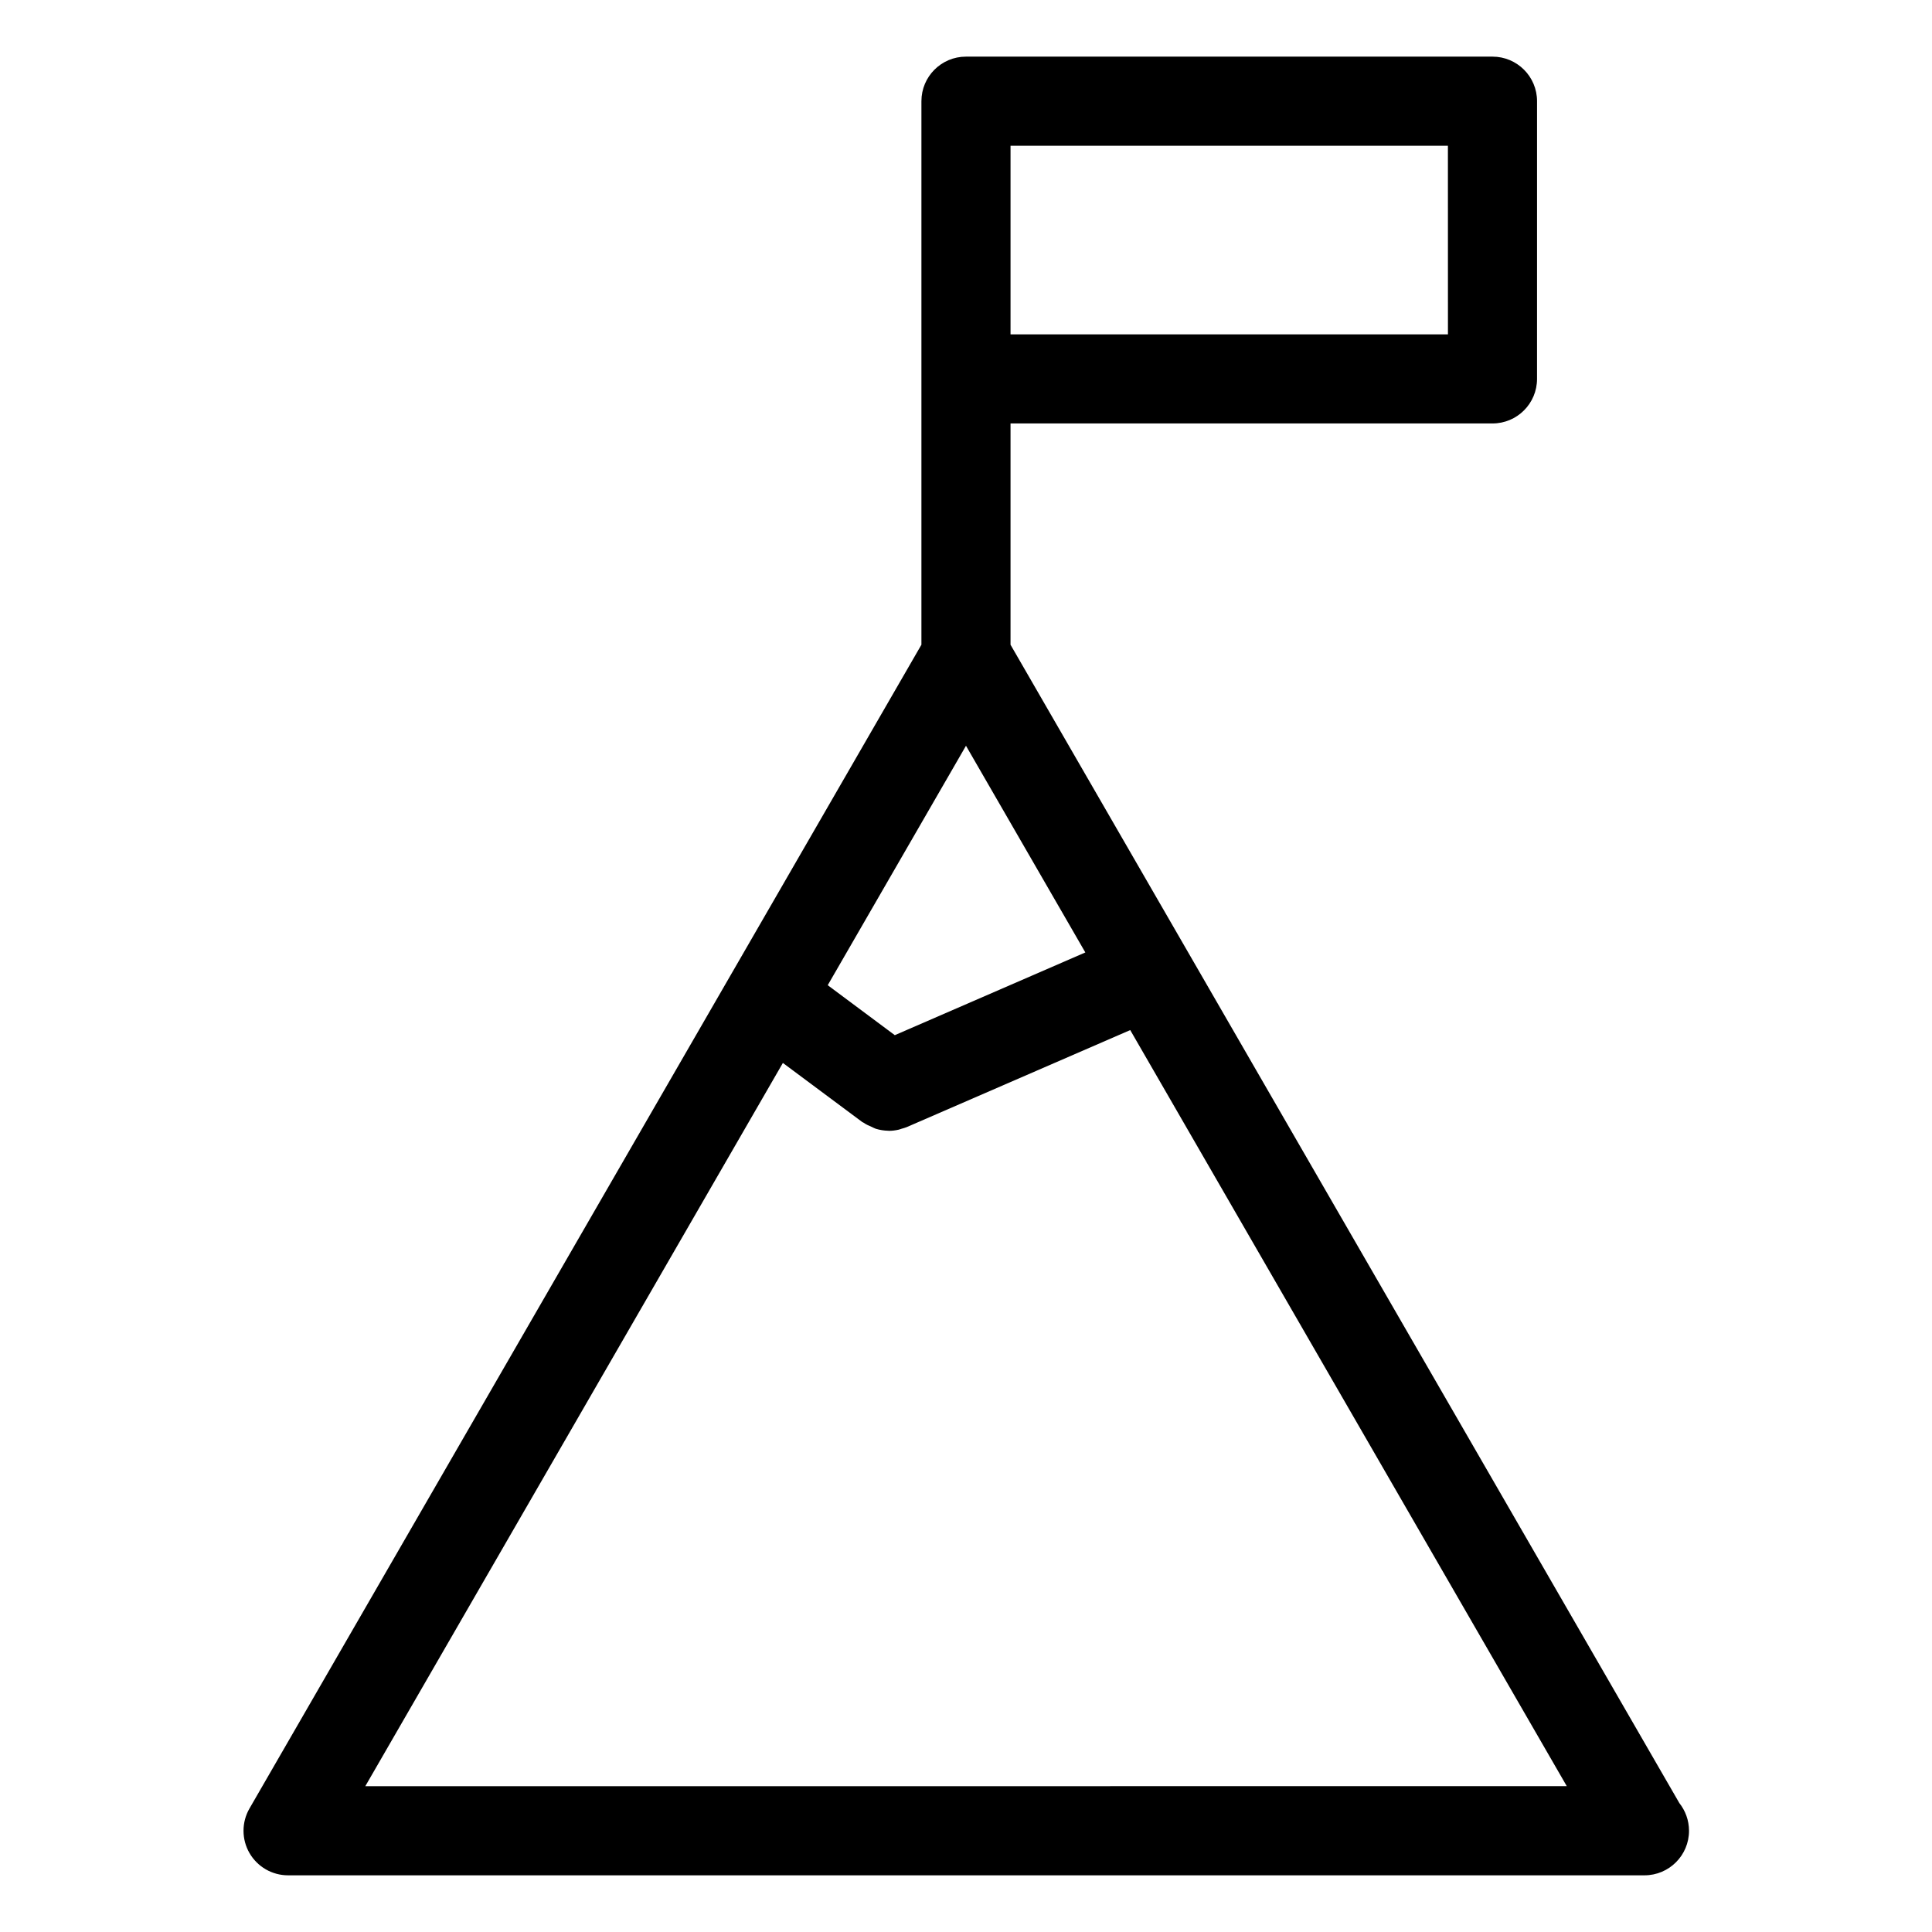
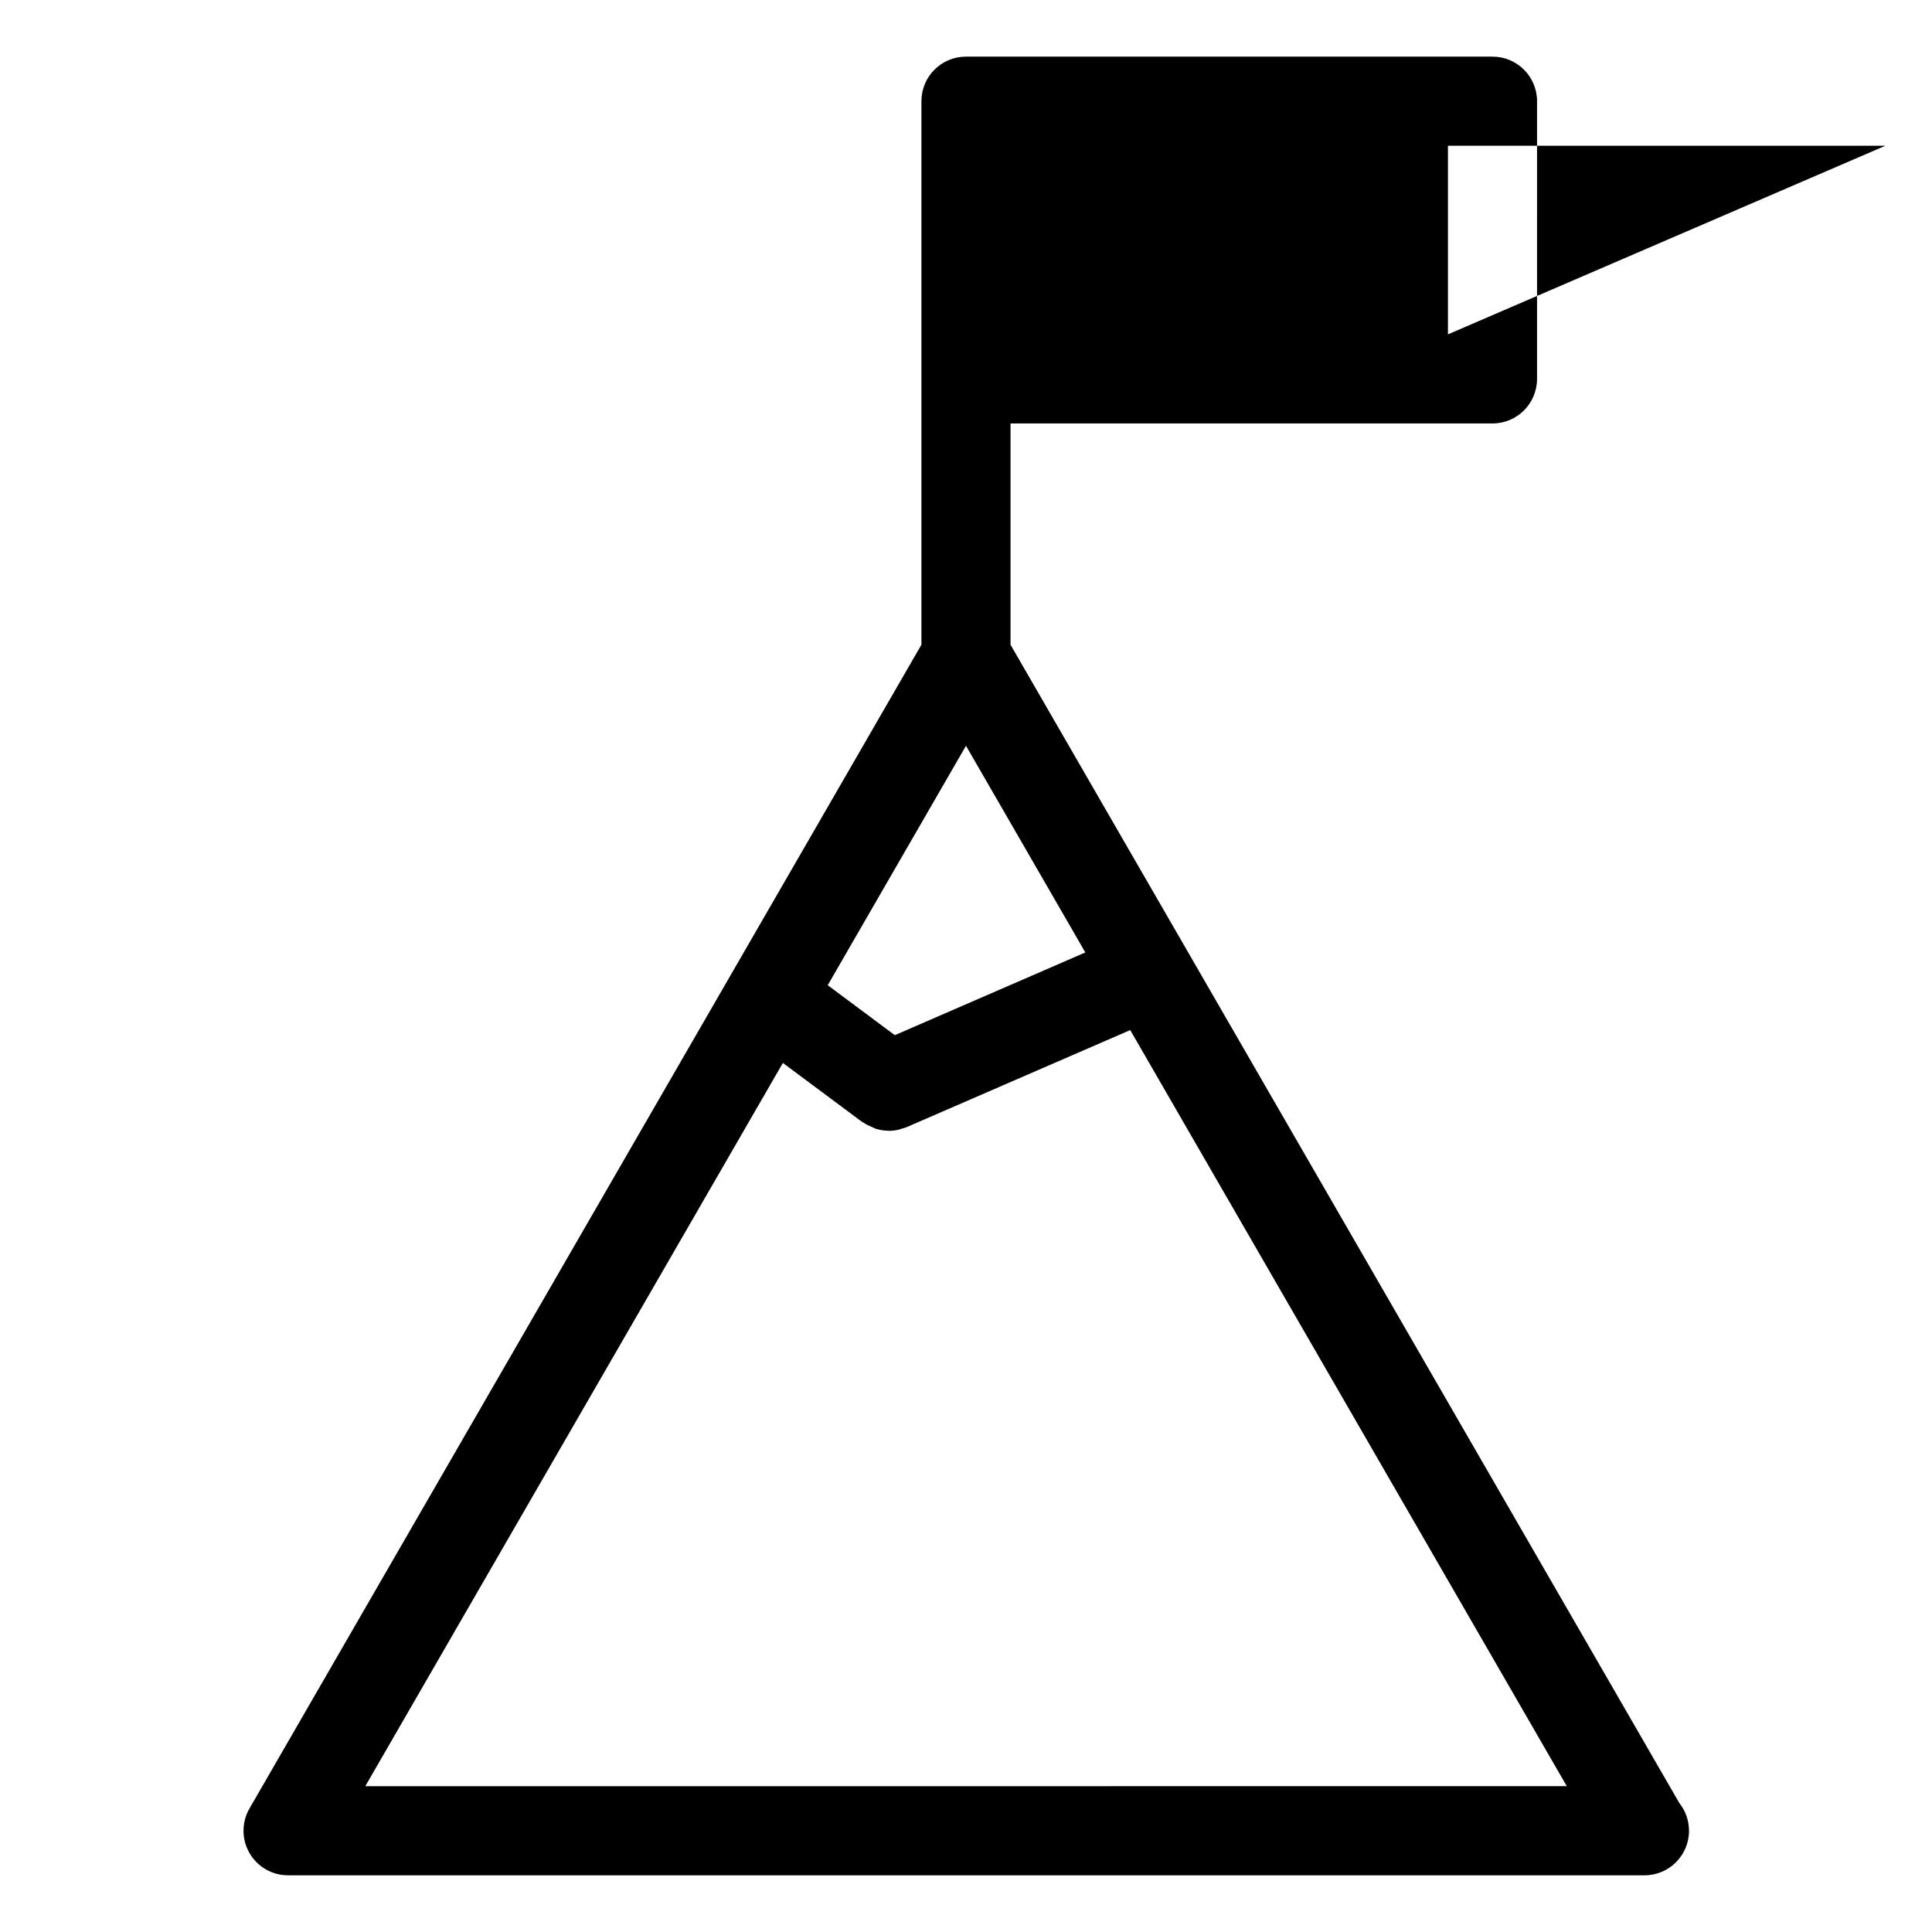
<svg xmlns="http://www.w3.org/2000/svg" fill="#000000" width="800px" height="800px" version="1.1" viewBox="144 144 512 512">
-   <path d="m589.02 621.79-177.22-306.93v-58.641h127.72c6.519 0 11.809-5.281 11.809-11.809l0.004-73.594c0-6.527-5.289-11.809-11.809-11.809h-139.53c-6.527 0-11.809 5.281-11.809 11.809v144.04l-178.07 308.41c-2.109 3.652-2.109 8.156 0 11.809 2.109 3.652 6.008 5.902 10.227 5.902h359.3c0.062 0.008 0.117 0 0.156 0 6.527 0 11.809-5.289 11.809-11.809-0.008-2.793-0.977-5.359-2.598-7.383zm-207.89-203.46-17.773-13.242 36.637-63.453 31.629 54.773zm146.59-185.72h-115.92v-49.98h115.91zm-286.92 384.76 110.67-191.68 21.043 15.664c0.102 0.078 0.219 0.102 0.332 0.164 0.691 0.488 1.449 0.828 2.227 1.148 0.348 0.148 0.66 0.355 1.016 0.465 1.07 0.332 2.18 0.504 3.312 0.527 0.055 0 0.109 0.023 0.164 0.023h0.008 0.008c0.836 0 1.676-0.109 2.519-0.293 0.293-0.062 0.566-0.18 0.859-0.27 0.441-0.133 0.883-0.227 1.316-0.418l59.246-25.719 115.69 200.37-318.41 0.008z" />
+   <path d="m589.02 621.79-177.22-306.93v-58.641h127.72c6.519 0 11.809-5.281 11.809-11.809l0.004-73.594c0-6.527-5.289-11.809-11.809-11.809h-139.53c-6.527 0-11.809 5.281-11.809 11.809v144.04l-178.07 308.41c-2.109 3.652-2.109 8.156 0 11.809 2.109 3.652 6.008 5.902 10.227 5.902h359.3c0.062 0.008 0.117 0 0.156 0 6.527 0 11.809-5.289 11.809-11.809-0.008-2.793-0.977-5.359-2.598-7.383zm-207.89-203.46-17.773-13.242 36.637-63.453 31.629 54.773zm146.59-185.72v-49.98h115.91zm-286.92 384.76 110.67-191.68 21.043 15.664c0.102 0.078 0.219 0.102 0.332 0.164 0.691 0.488 1.449 0.828 2.227 1.148 0.348 0.148 0.66 0.355 1.016 0.465 1.07 0.332 2.18 0.504 3.312 0.527 0.055 0 0.109 0.023 0.164 0.023h0.008 0.008c0.836 0 1.676-0.109 2.519-0.293 0.293-0.062 0.566-0.18 0.859-0.27 0.441-0.133 0.883-0.227 1.316-0.418l59.246-25.719 115.69 200.37-318.41 0.008z" />
</svg>